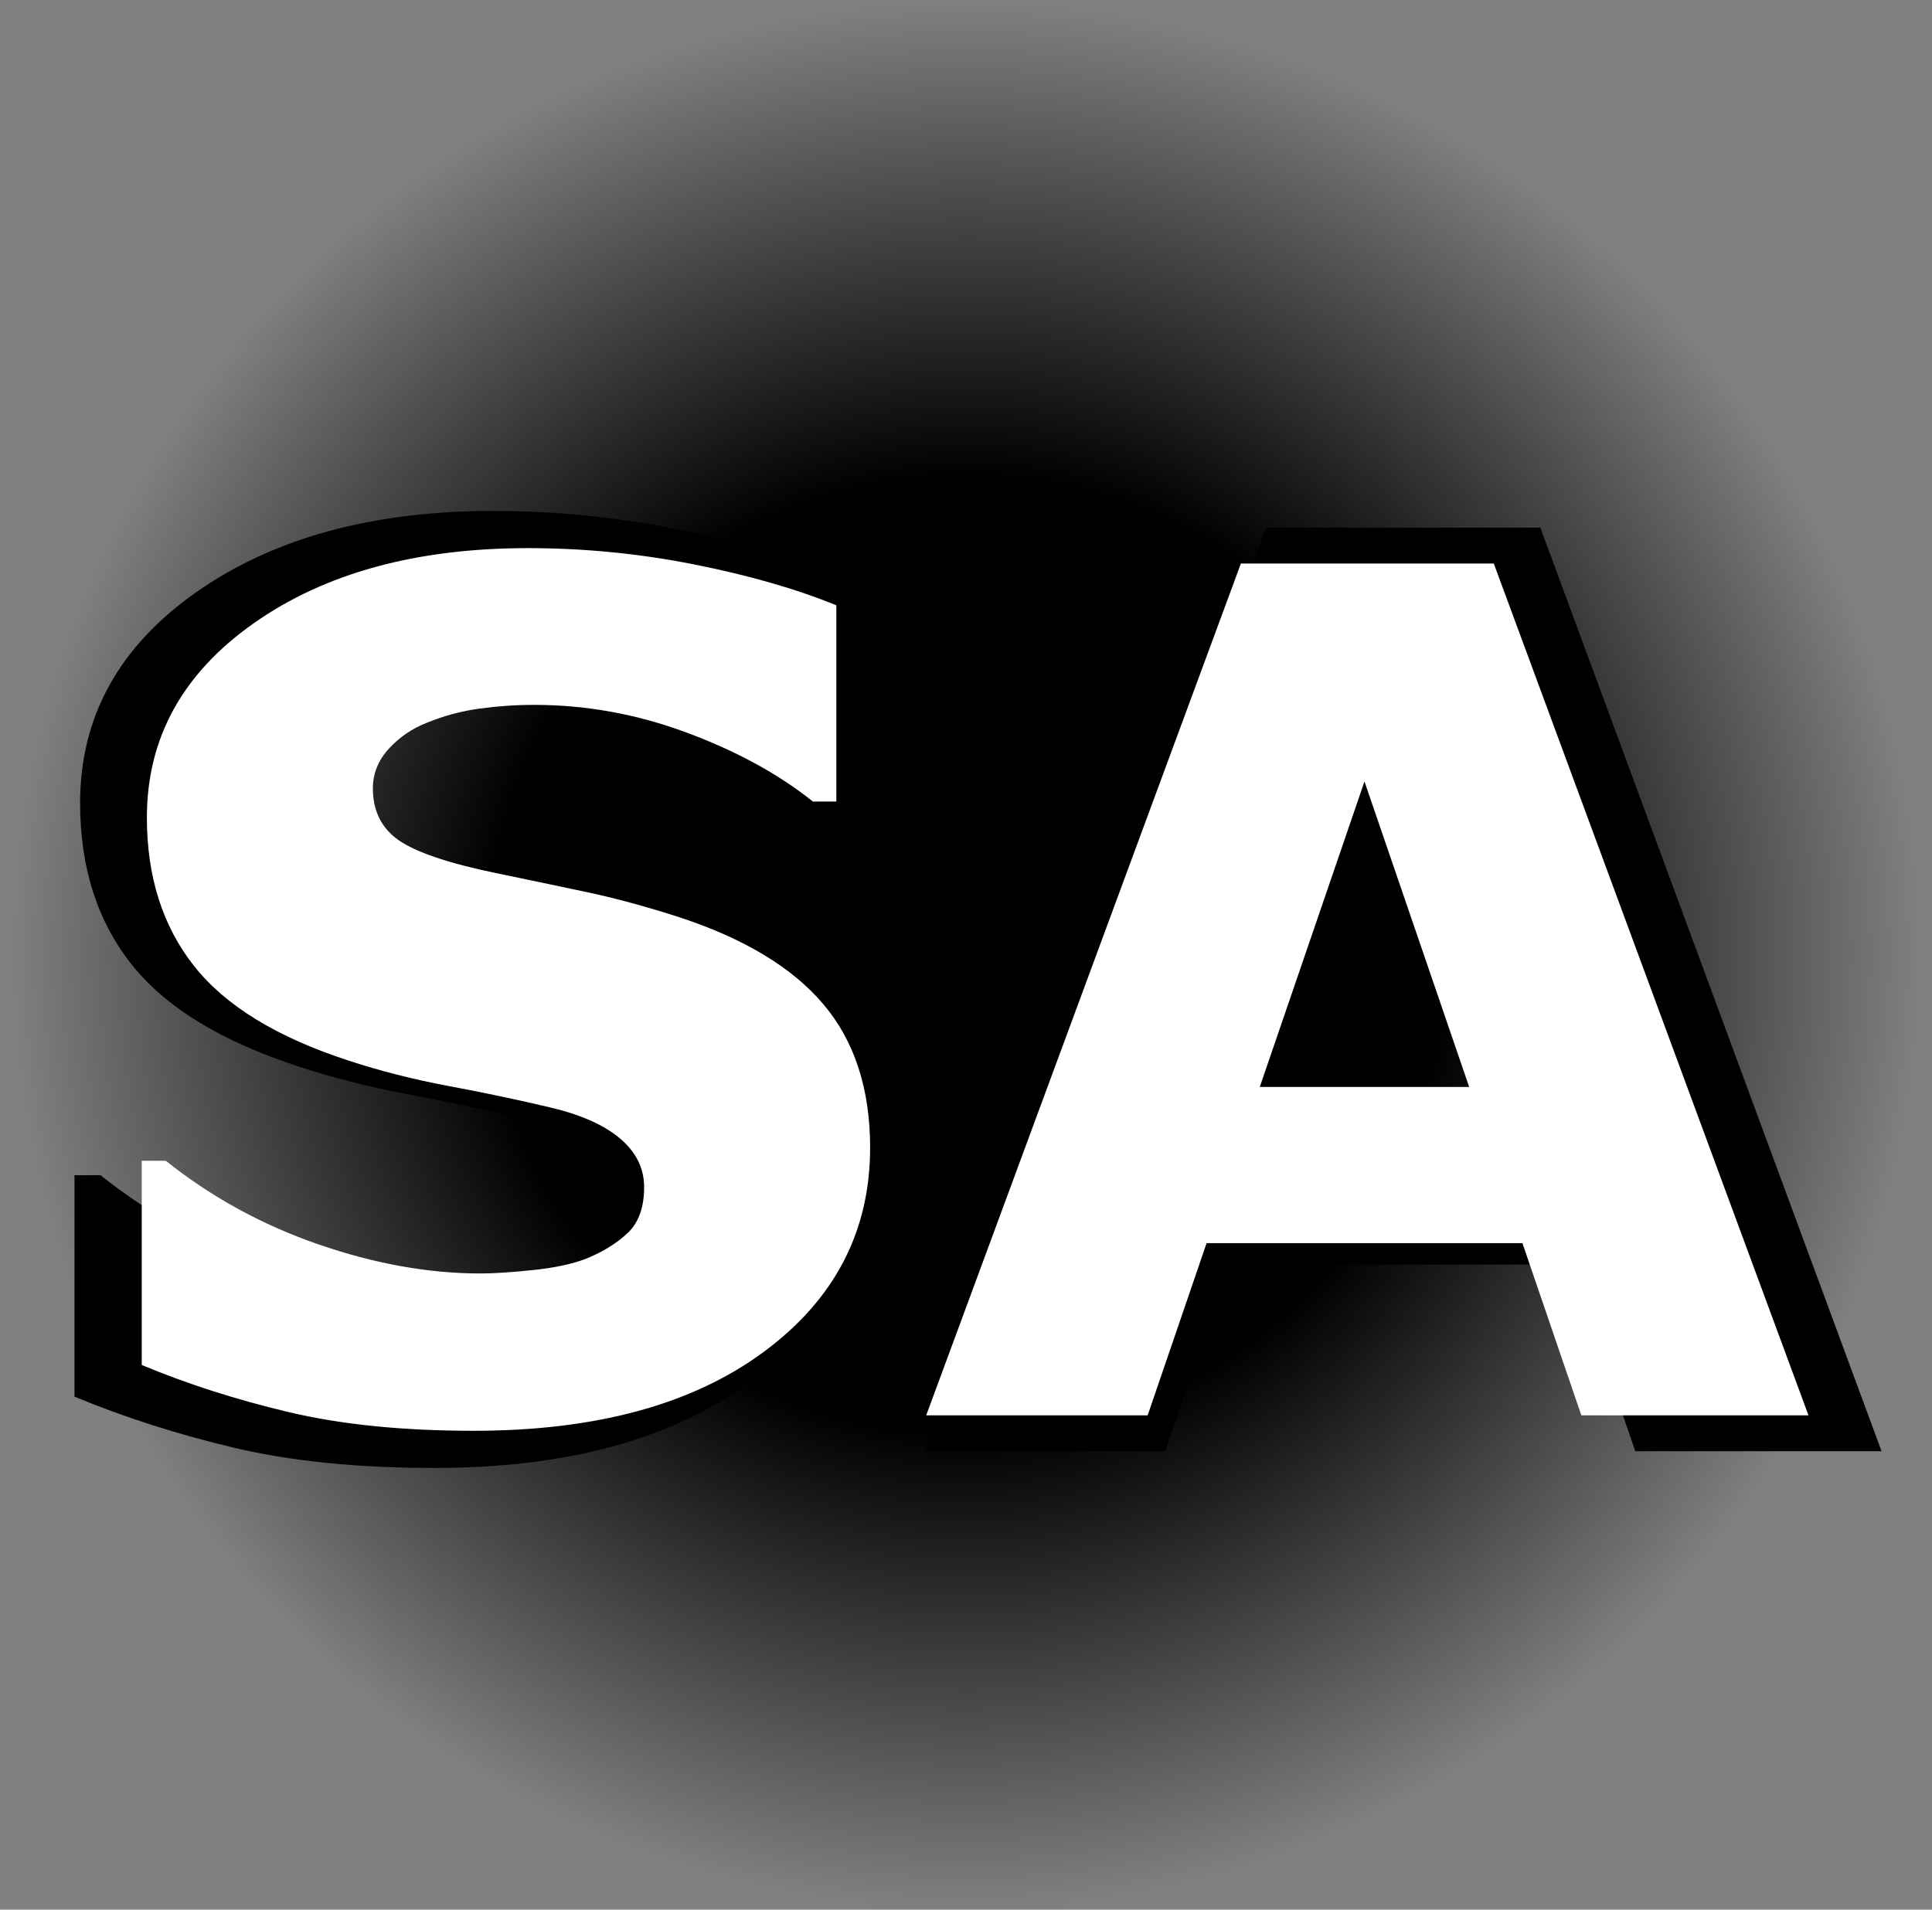
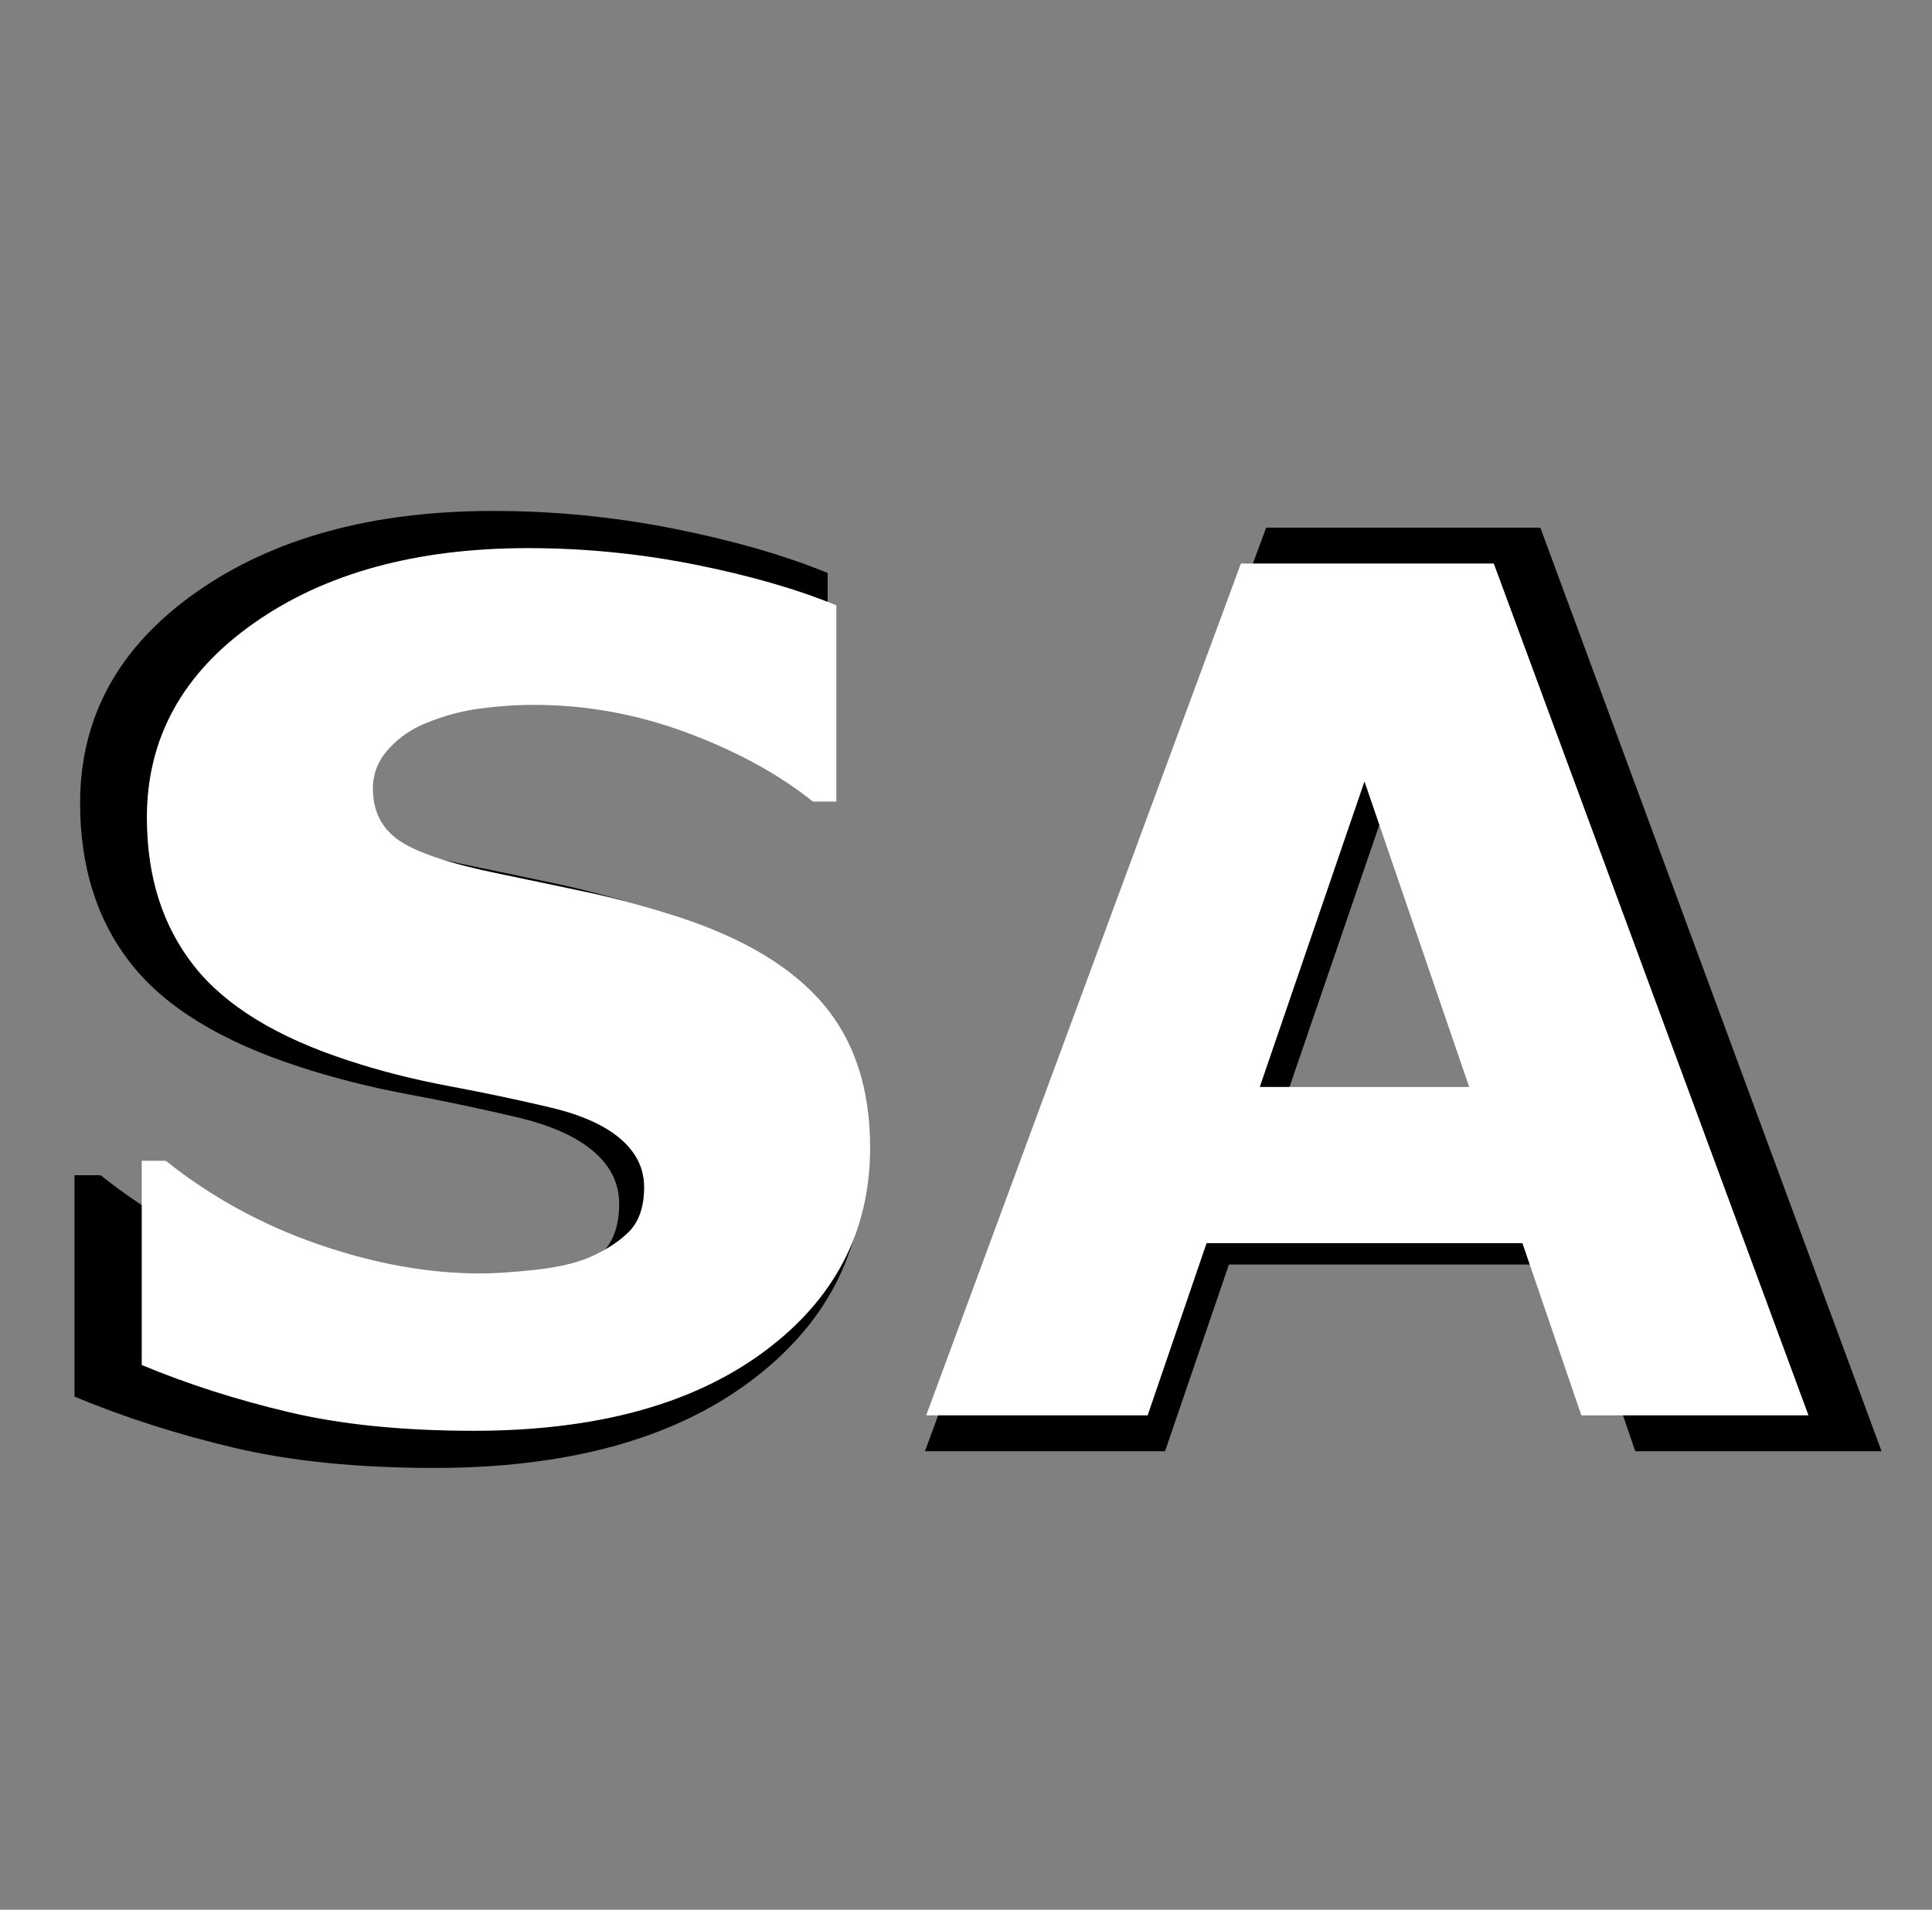
<svg xmlns="http://www.w3.org/2000/svg" xmlns:xlink="http://www.w3.org/1999/xlink" width="88" height="87" version="1.0">
  <rect width="100%" height="100%" fill="#808080" stroke="none" />
  <defs>
    <radialGradient xlink:href="#a" id="b" cx="42.245" cy="43.082" r="32.416" fx="42.245" fy="43.082" gradientUnits="userSpaceOnUse" />
    <linearGradient id="a">
      <stop offset="0" />
      <stop offset=".5" />
      <stop offset="1" stop-opacity="0" />
    </linearGradient>
  </defs>
-   <path fill="url(#b)" fill-rule="evenodd" d="M74.661 43.082a32.416 32.416 0 1 1-64.832 0 32.416 32.416 0 1 1 64.832 0z" transform="translate(-12.69 -14.313) scale(1.342)" />
-   <path d="M-1.781 724.608c-0 4.144-1.757 7.511-5.27 10.101-3.513 2.59-8.284 3.885-14.311 3.885-3.485 0-6.522-.306-9.112-.918-2.59-.612-5.015-1.389-7.276-2.331v-10.087h1.187c2.242 1.79 4.752 3.165 7.53 4.125 2.778.961 5.449 1.441 8.01 1.441.659 0 1.526-.057 2.6-.17 1.074-.113 1.95-.301 2.628-.565.829-.339 1.512-.763 2.049-1.271.537-.509.805-1.262.805-2.26-0-.923-.391-1.719-1.173-2.388-.782-.669-1.926-1.182-3.433-1.54-1.582-.377-3.254-.73-5.015-1.06-1.761-.33-3.414-.749-4.959-1.257-3.541-1.149-6.089-2.708-7.643-4.676-1.554-1.968-2.331-4.413-2.331-7.332-0-3.918 1.757-7.116 5.27-9.593 3.513-2.477 8.029-3.716 13.549-3.716 2.769 0 5.505.268 8.208.805 2.703.537 5.044 1.21 7.021 2.02v9.692h-1.158c-1.695-1.356-3.772-2.491-6.23-3.405-2.458-.914-4.968-1.37-7.53-1.37-.904 0-1.804.061-2.698.184-.895.122-1.757.353-2.585.692-.735.283-1.366.711-1.893 1.286-.527.575-.791 1.229-.791 1.964-0 1.111.424 1.964 1.271 2.557.848.593 2.449 1.135 4.803 1.625 1.545.32 3.028.631 4.45.932 1.422.301 2.953.716 4.592 1.243 3.221 1.055 5.599 2.491 7.135 4.309 1.535 1.818 2.303 4.177 2.303 7.078zm46.339 13.224H33.341l-2.91-8.505H14.833l-2.91 8.505H.988L16.529 695.759h12.489l15.541 42.072zm-16.756-16.219-5.171-15.088-5.171 15.088h10.342z" font-family="Verdana" font-size="57.867" font-weight="700" style="text-align:center" text-anchor="middle" transform="translate(41.143 -671.719)" />
+   <path d="M-1.781 724.608c-0 4.144-1.757 7.511-5.27 10.101-3.513 2.59-8.284 3.885-14.311 3.885-3.485 0-6.522-.306-9.112-.918-2.59-.612-5.015-1.389-7.276-2.331v-10.087h1.187c2.242 1.79 4.752 3.165 7.53 4.125 2.778.961 5.449 1.441 8.01 1.441.659 0 1.526-.057 2.6-.17 1.074-.113 1.95-.301 2.628-.565.829-.339 1.512-.763 2.049-1.271.537-.509.805-1.262.805-2.26-0-.923-.391-1.719-1.173-2.388-.782-.669-1.926-1.182-3.433-1.54-1.582-.377-3.254-.73-5.015-1.06-1.761-.33-3.414-.749-4.959-1.257-3.541-1.149-6.089-2.708-7.643-4.676-1.554-1.968-2.331-4.413-2.331-7.332-0-3.918 1.757-7.116 5.27-9.593 3.513-2.477 8.029-3.716 13.549-3.716 2.769 0 5.505.268 8.208.805 2.703.537 5.044 1.21 7.021 2.02v9.692h-1.158c-1.695-1.356-3.772-2.491-6.23-3.405-2.458-.914-4.968-1.37-7.53-1.37-.904 0-1.804.061-2.698.184-.895.122-1.757.353-2.585.692-.735.283-1.366.711-1.893 1.286-.527.575-.791 1.229-.791 1.964-0 1.111.424 1.964 1.271 2.557.848.593 2.449 1.135 4.803 1.625 1.545.32 3.028.631 4.45.932 1.422.301 2.953.716 4.592 1.243 3.221 1.055 5.599 2.491 7.135 4.309 1.535 1.818 2.303 4.177 2.303 7.078m46.339 13.224H33.341l-2.91-8.505H14.833l-2.91 8.505H.988L16.529 695.759h12.489l15.541 42.072zm-16.756-16.219-5.171-15.088-5.171 15.088h10.342z" font-family="Verdana" font-size="57.867" font-weight="700" style="text-align:center" text-anchor="middle" transform="translate(41.143 -671.719)" />
  <path fill="#fff" d="M-1.51 724.001c-0 3.822-1.62 6.928-4.861 9.317-3.24 2.389-7.64 3.584-13.2 3.584-3.214 0-6.016-.282-8.405-.847-2.389-.565-4.626-1.281-6.711-2.15v-9.304h1.095c2.068 1.651 4.383 2.919 6.945 3.805 2.563.886 5.026 1.329 7.389 1.329.608 0 1.407-.052 2.398-.156.99-.104 1.798-.278 2.424-.521.764-.313 1.394-.704 1.889-1.173.495-.469.743-1.164.743-2.085-0-.851-.361-1.585-1.082-2.202-.721-.617-1.777-1.09-3.167-1.42-1.459-.347-3.001-.673-4.626-.977-1.625-.304-3.149-.691-4.574-1.16-3.266-1.06-5.616-2.498-7.05-4.313-1.433-1.816-2.15-4.07-2.15-6.763-0-3.614 1.62-6.563 4.861-8.848 3.24-2.285 7.406-3.427 12.497-3.427 2.554 0 5.078.248 7.571.743 2.493.495 4.652 1.116 6.476 1.863v8.939h-1.069c-1.564-1.251-3.479-2.298-5.747-3.14-2.267-.843-4.583-1.264-6.945-1.264-.834 0-1.664.057-2.489.169-.825.113-1.62.326-2.385.639-.678.261-1.26.656-1.746 1.186-.487.53-.73 1.134-.73 1.811-0 1.025.391 1.811 1.173 2.359.782.547 2.259 1.047 4.431 1.499 1.425.295 2.793.582 4.105.86 1.312.278 2.723.66 4.235 1.147 2.971.973 5.165 2.298 6.581 3.974 1.416 1.677 2.124 3.853 2.124 6.529zm42.741 12.197H30.885l-2.684-7.845h-14.386l-2.684 7.845H1.044l14.334-38.806h11.519l14.334 38.806zm-15.455-14.96-4.769-13.917-4.769 13.917h9.539z" font-family="Verdana" font-size="53.375" font-weight="700" style="text-align:center" text-anchor="middle" transform="translate(41.143 -671.719)" />
</svg>